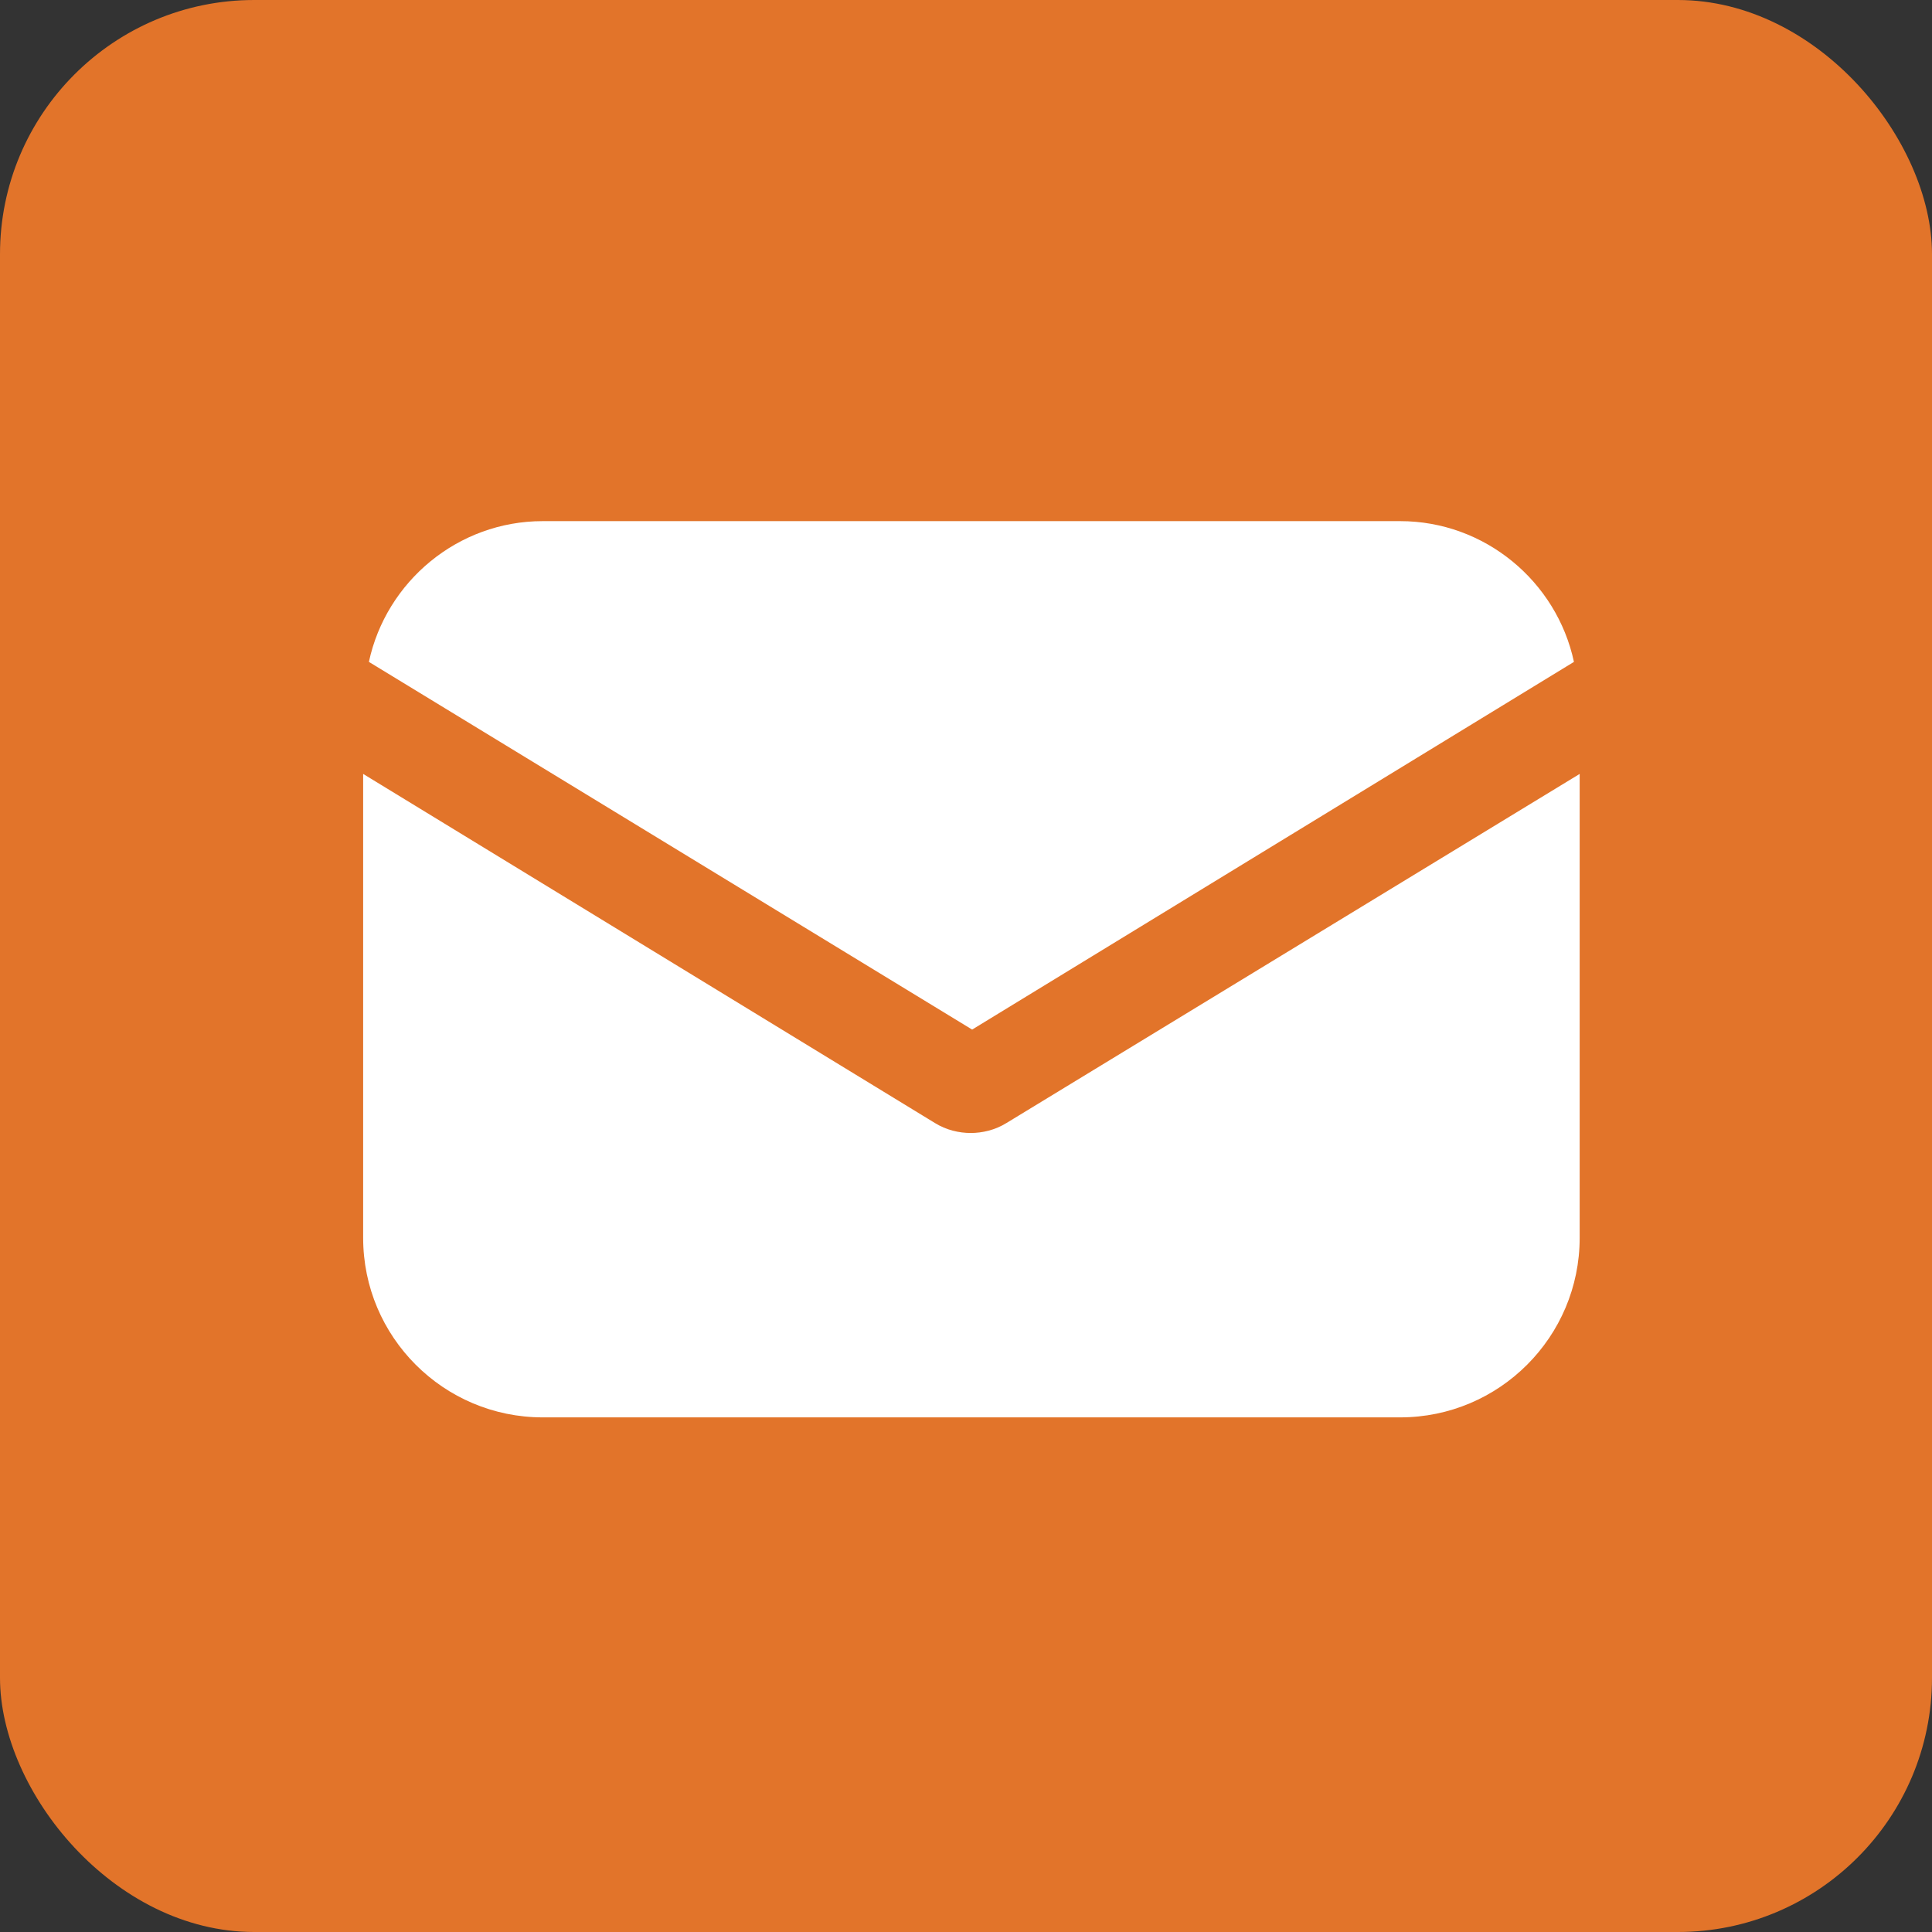
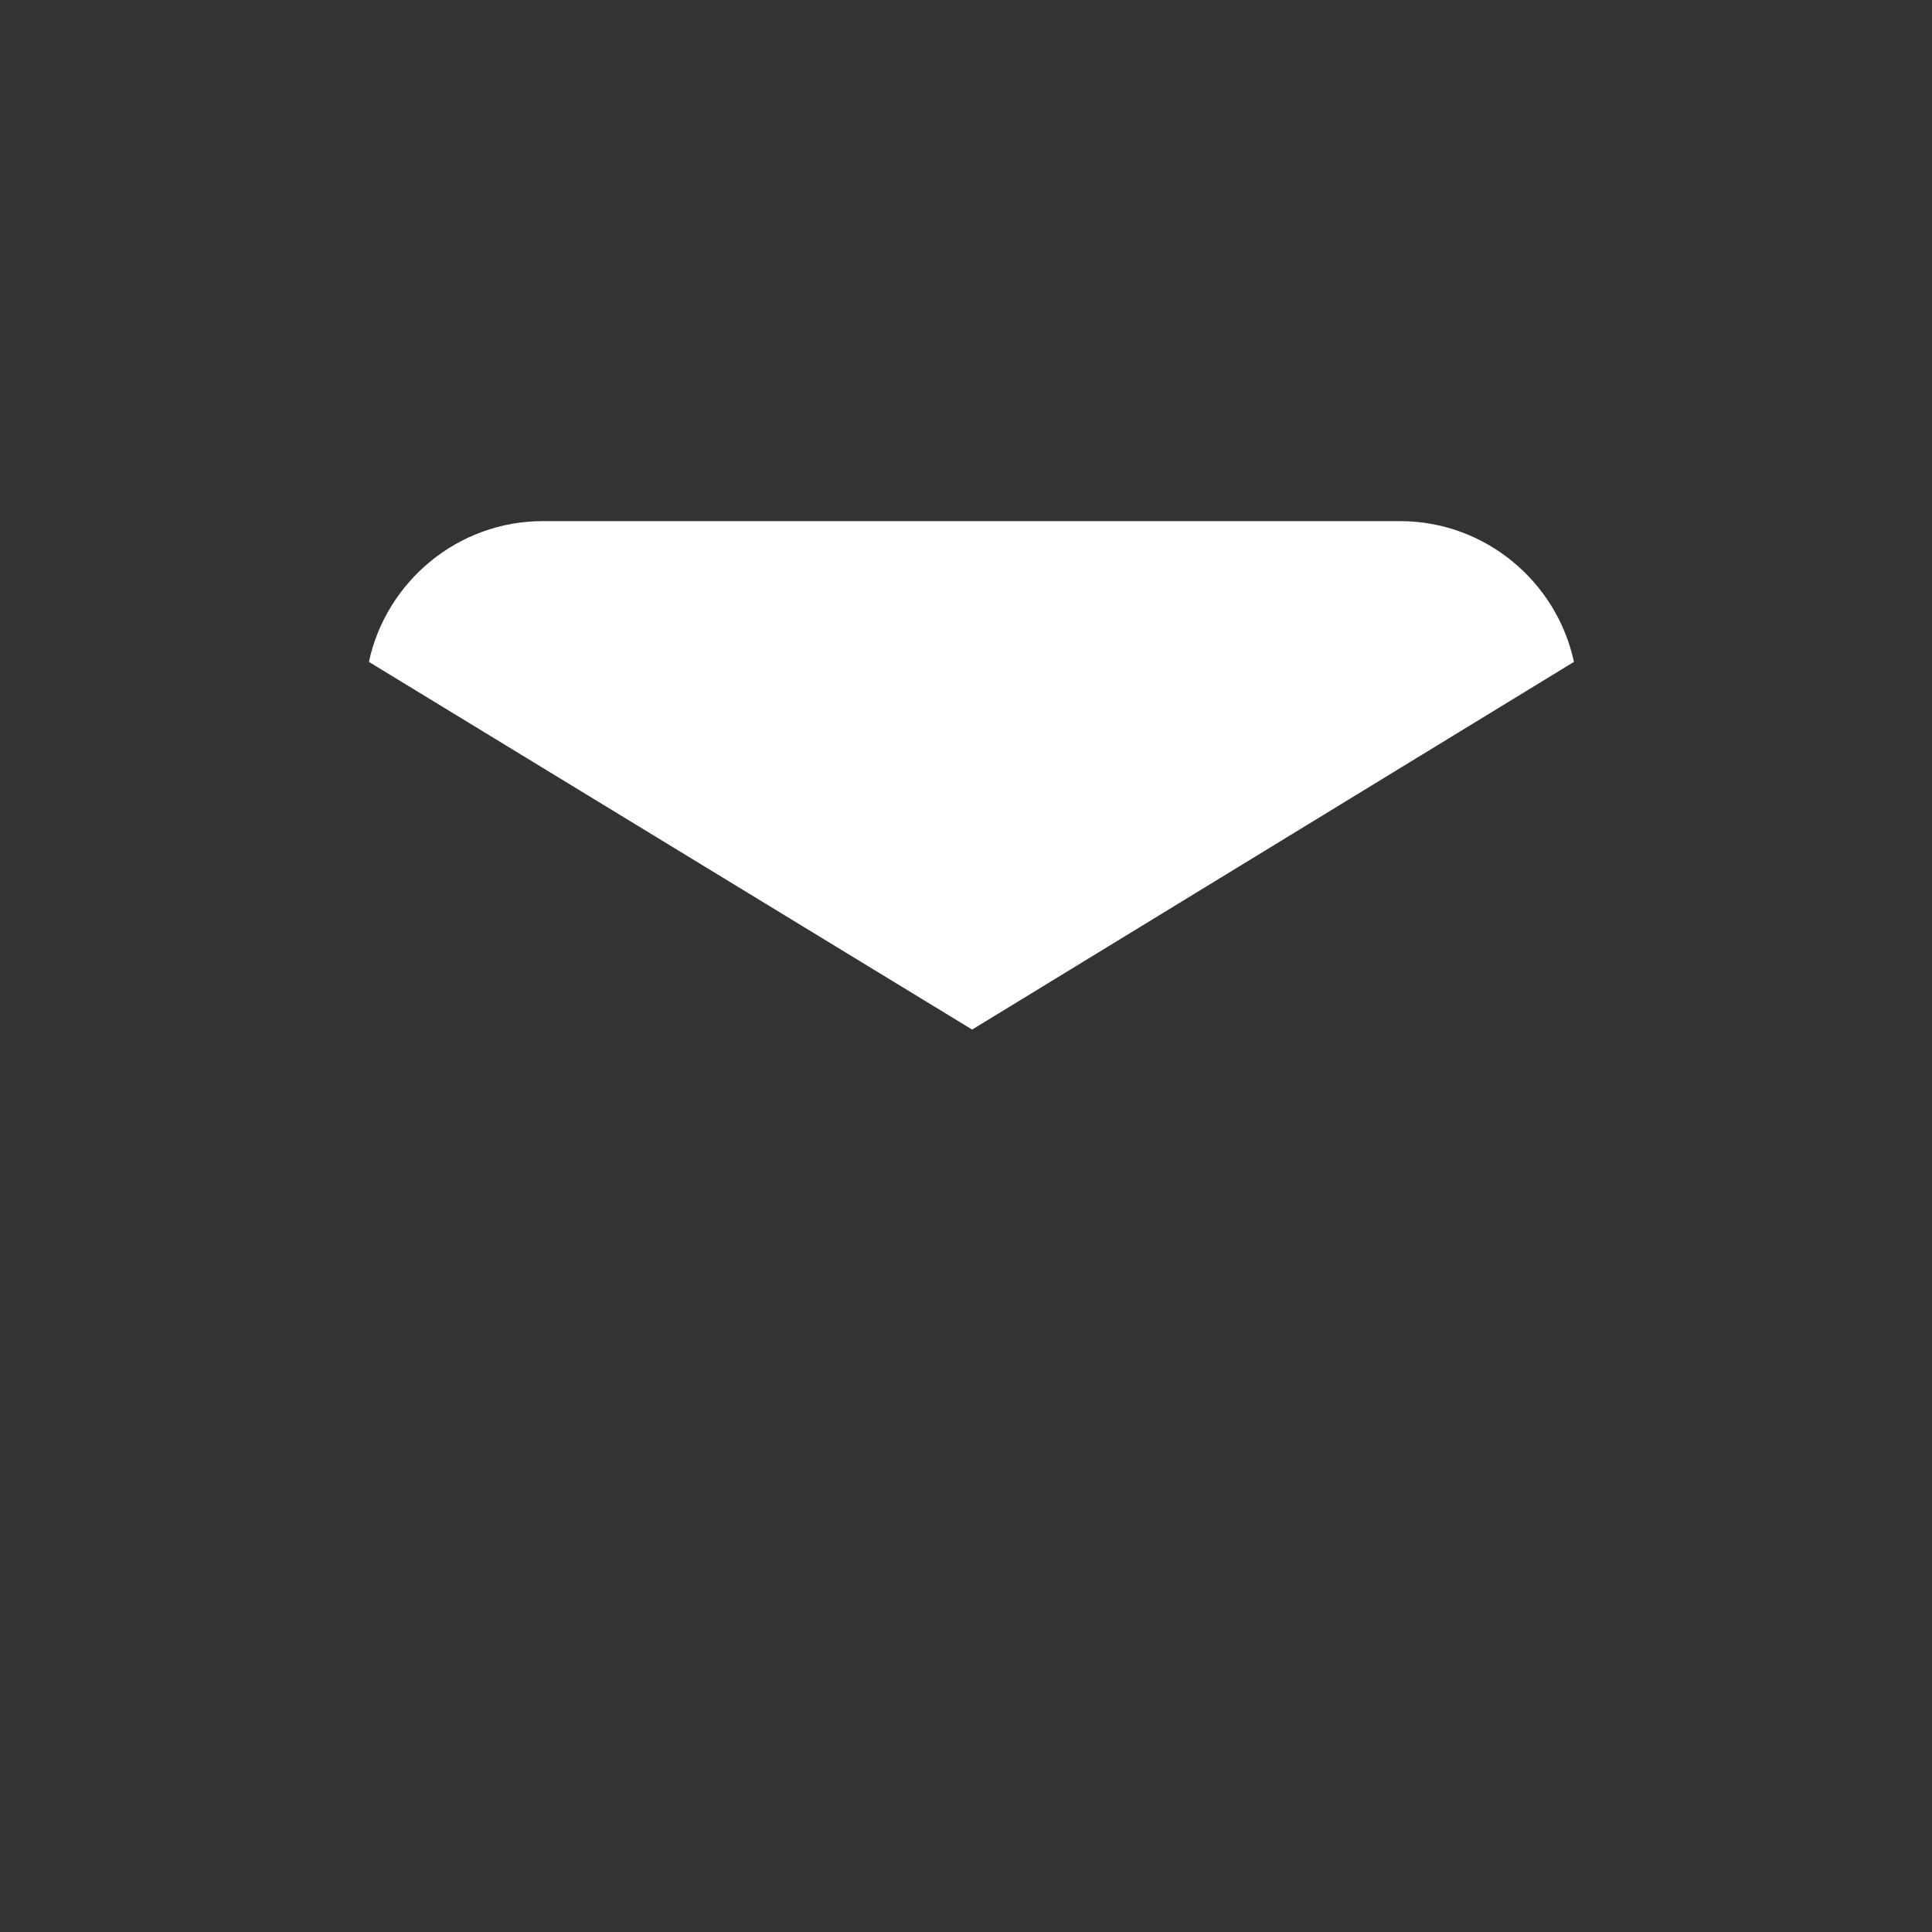
<svg xmlns="http://www.w3.org/2000/svg" width="152" height="152" viewBox="0 0 152 152" fill="none">
  <rect x="0" y="0" width="152" height="152" fill="#333333" stroke="none" />
-   <rect width="152" height="152" rx="20" fill="#E2742A" />
-   <path d="M79.195 88.347C78.29 88.912 77.273 89.138 76.37 89.138C75.466 89.138 74.448 88.912 73.544 88.347L28.571 60.888V97.387C28.571 105.184 34.899 111.512 42.696 111.512H110.157C117.953 111.512 124.281 105.184 124.281 97.387V60.888L79.195 88.347Z" fill="white" />
  <path d="M110.157 41H42.696C36.029 41 30.379 45.746 29.023 52.074L76.483 81.002L123.83 52.074C122.474 45.746 116.824 41 110.157 41Z" fill="white" />
</svg>